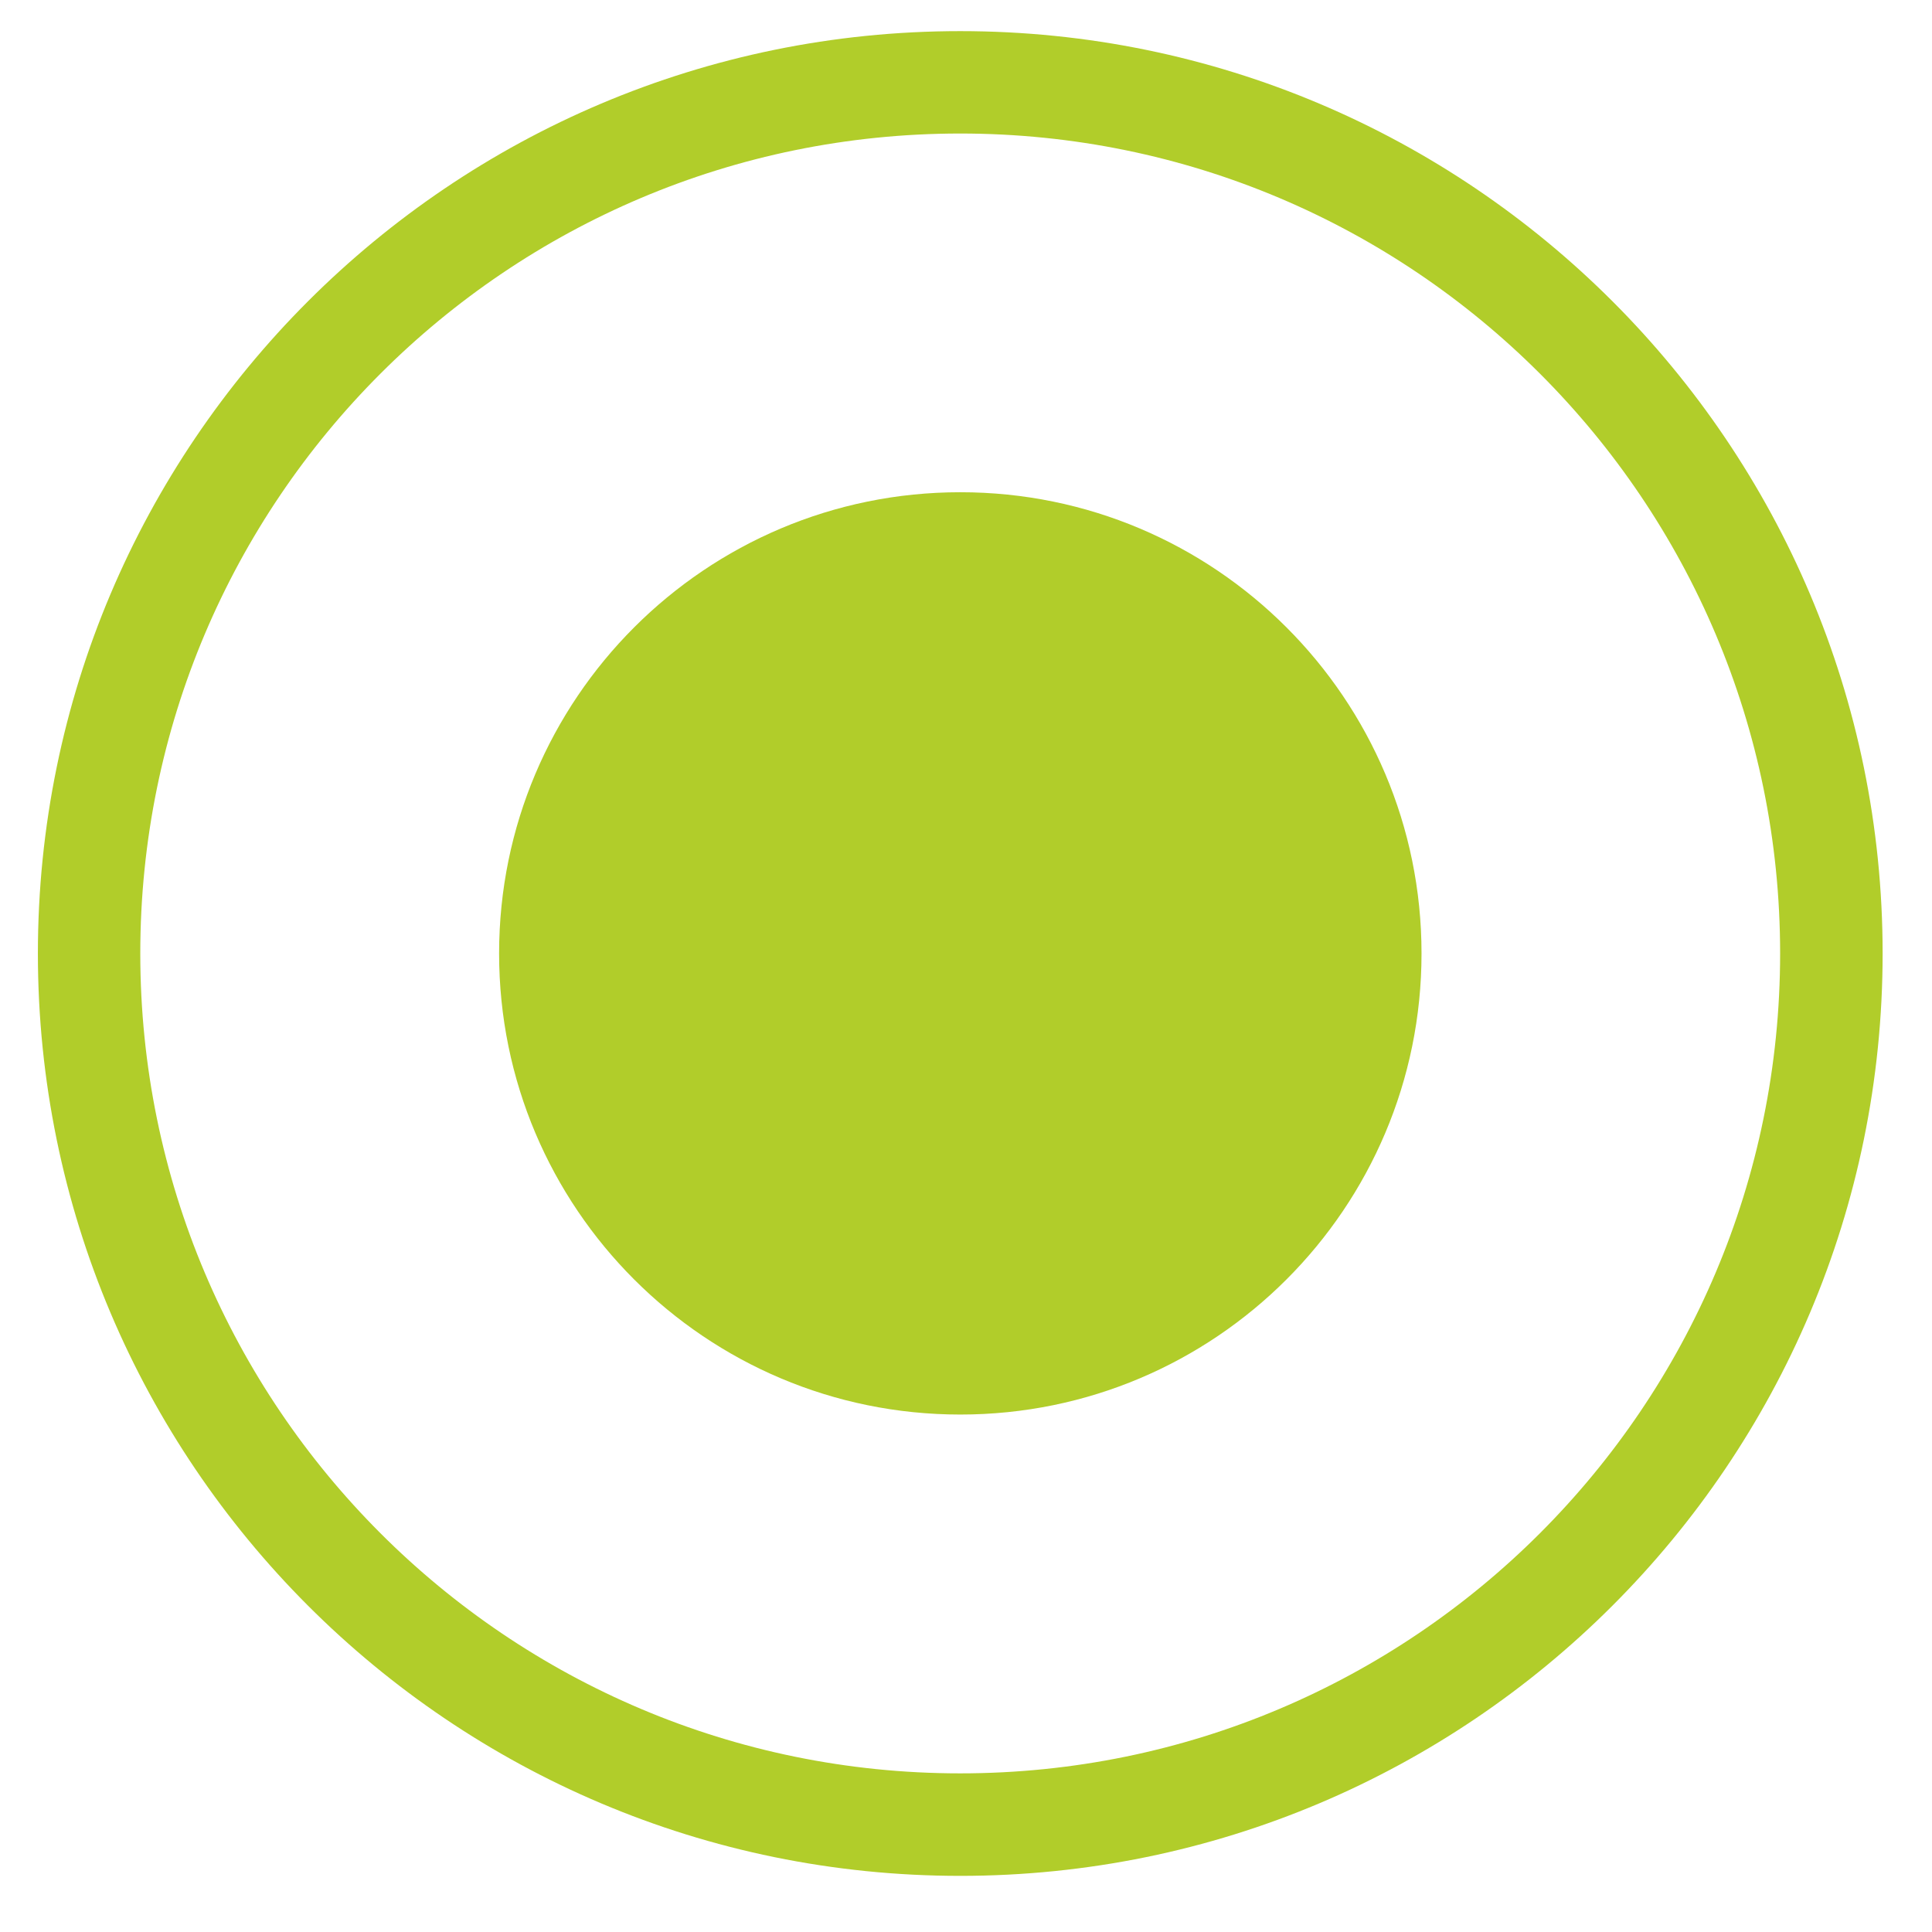
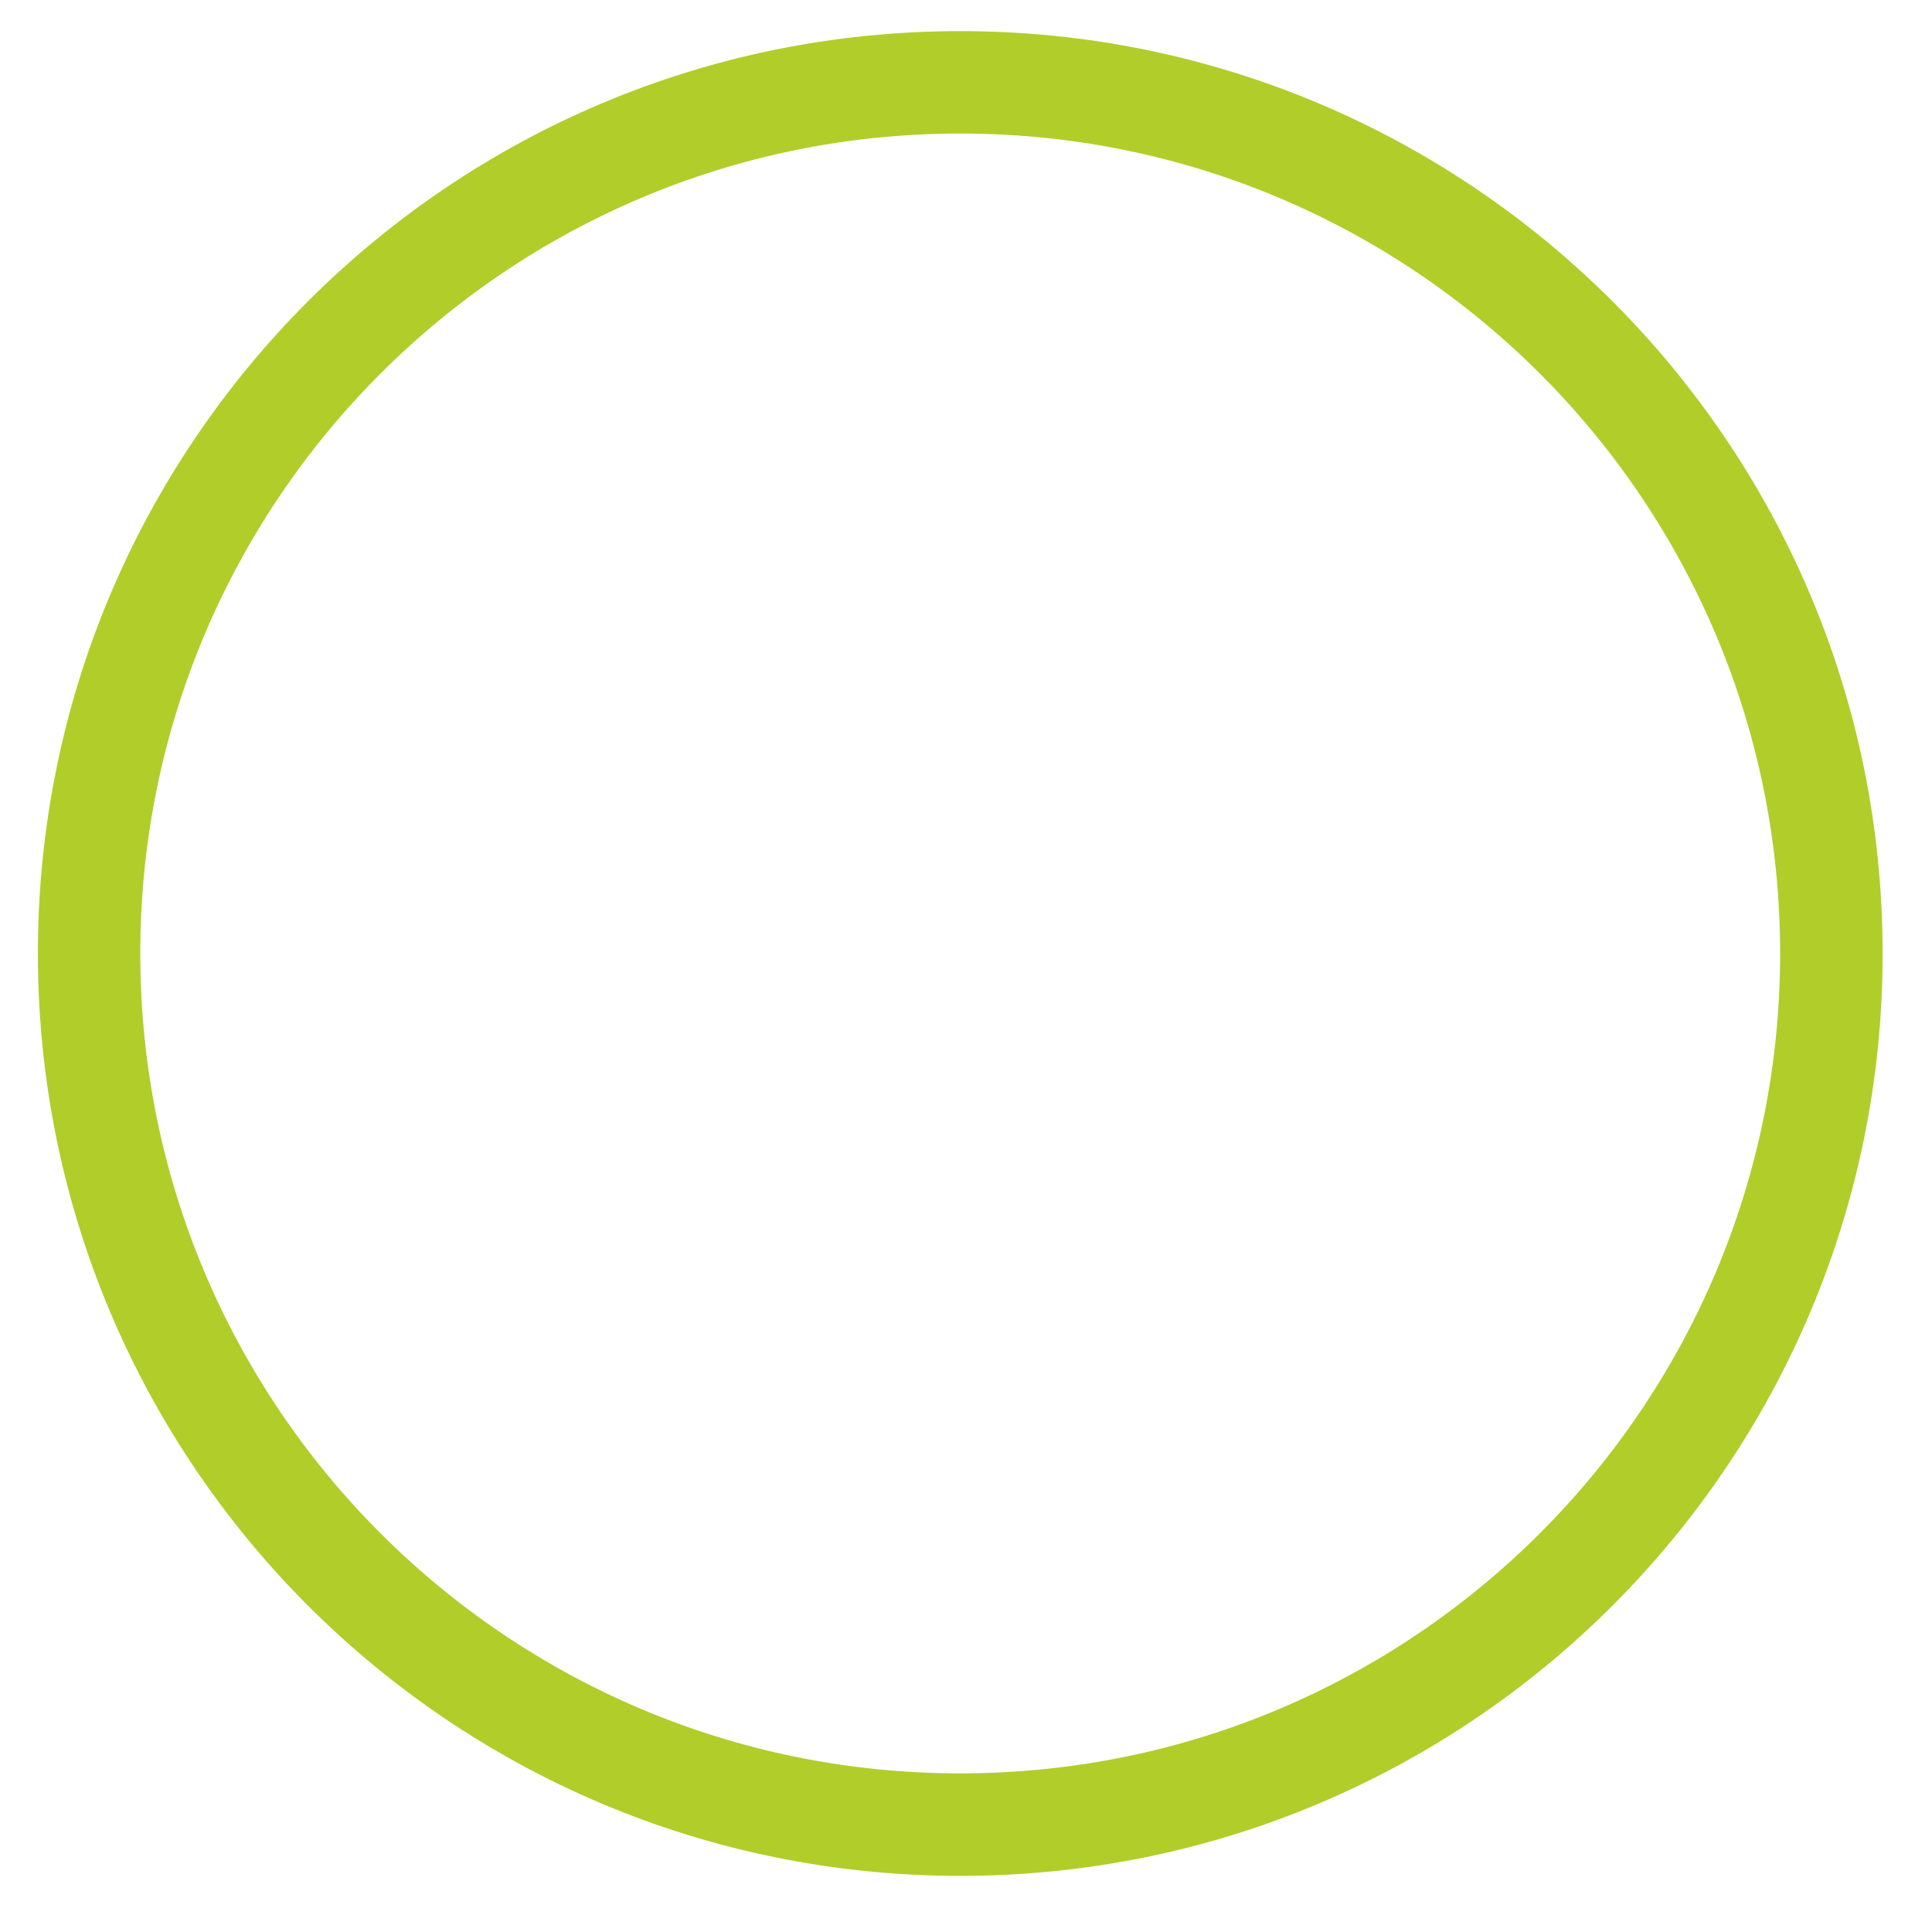
<svg xmlns="http://www.w3.org/2000/svg" width="18" height="18" viewBox="0 0 18 18" fill="none">
  <path fill-rule="evenodd" clip-rule="evenodd" d="M8.946 16.522C13.165 16.522 16.585 13.102 16.585 8.883C16.585 4.664 13.165 1.244 8.946 1.244C4.727 1.244 1.307 4.664 1.307 8.883C1.307 13.102 4.727 16.522 8.946 16.522ZM8.946 17.477C13.692 17.477 17.54 13.629 17.54 8.883C17.54 4.137 13.692 0.29 8.946 0.29C4.2 0.29 0.353 4.137 0.353 8.883C0.353 13.629 4.2 17.477 8.946 17.477Z" fill="#B1CD2A" />
-   <path d="M13.244 8.883C13.244 11.256 11.32 13.179 8.947 13.179C6.574 13.179 4.65 11.256 4.65 8.883C4.65 6.51 6.574 4.586 8.947 4.586C11.32 4.586 13.244 6.51 13.244 8.883Z" fill="#B1CD2A" />
</svg>